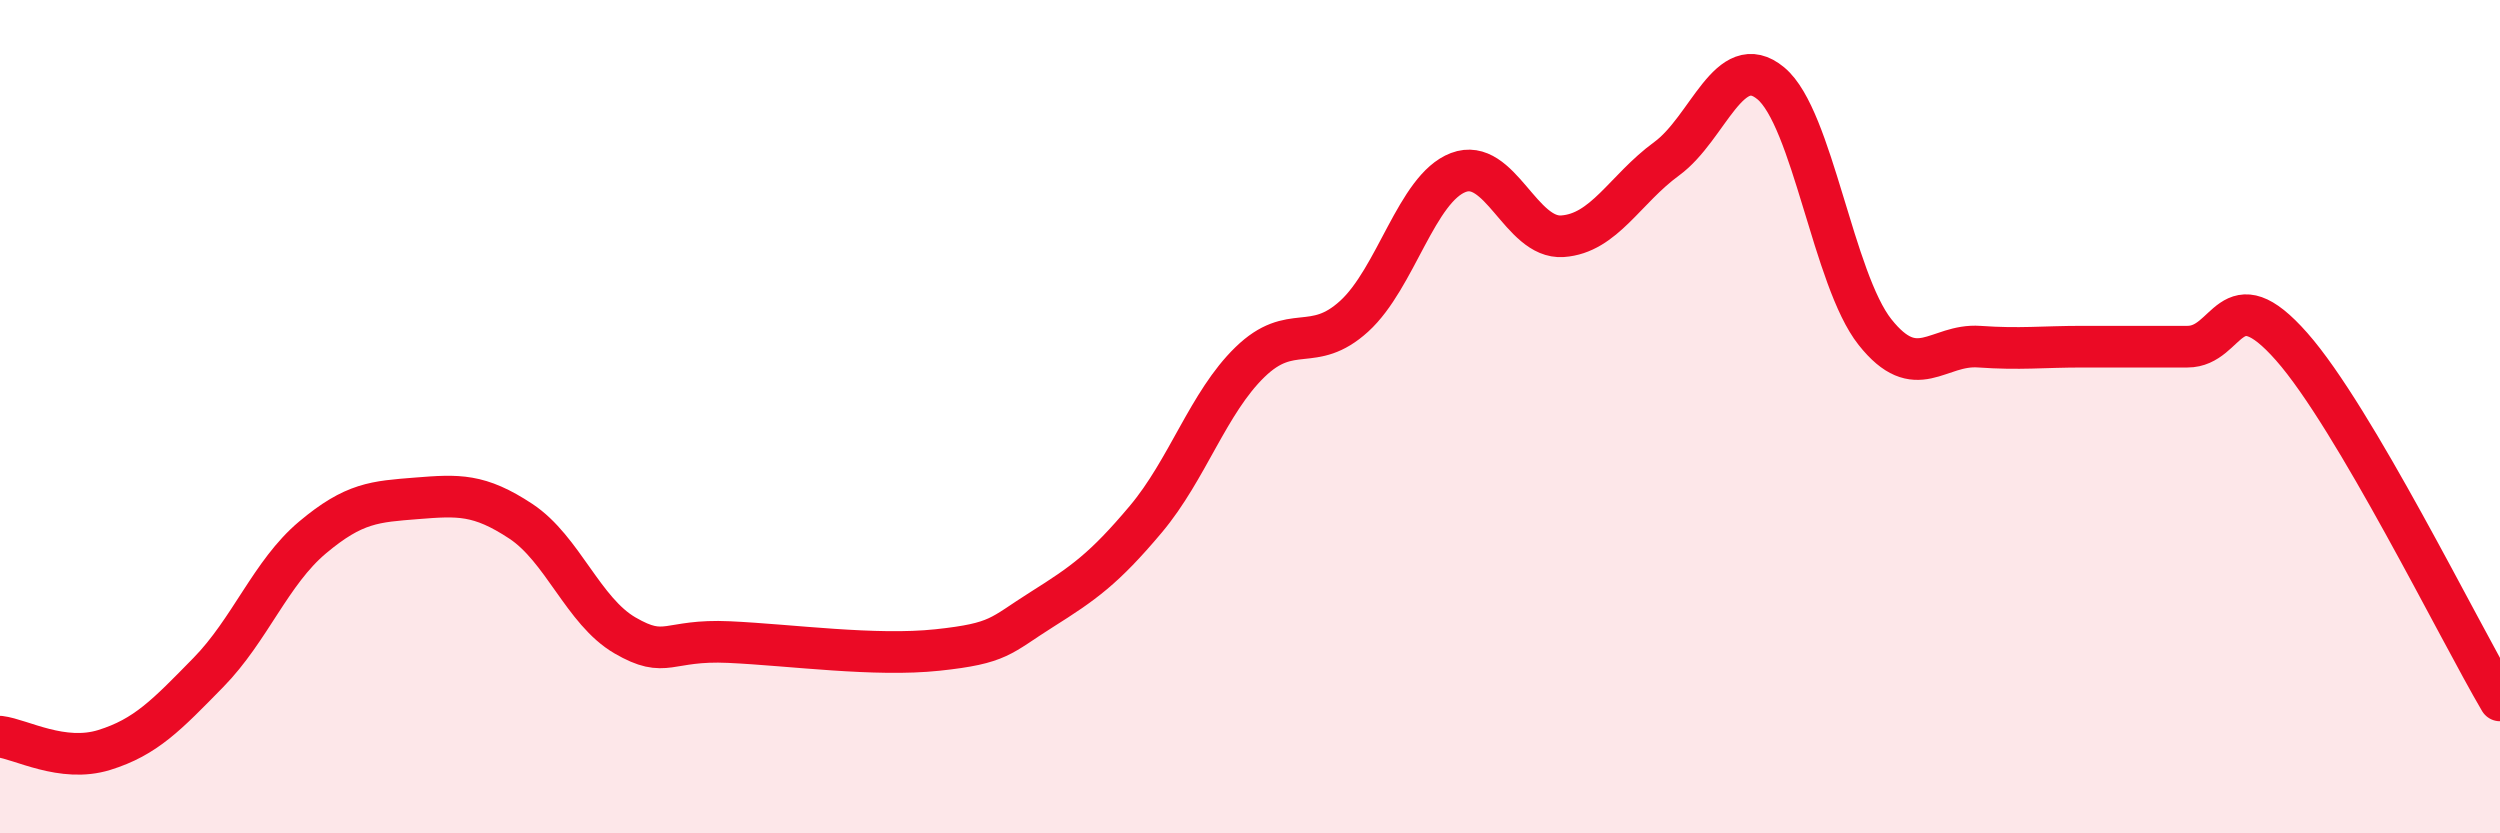
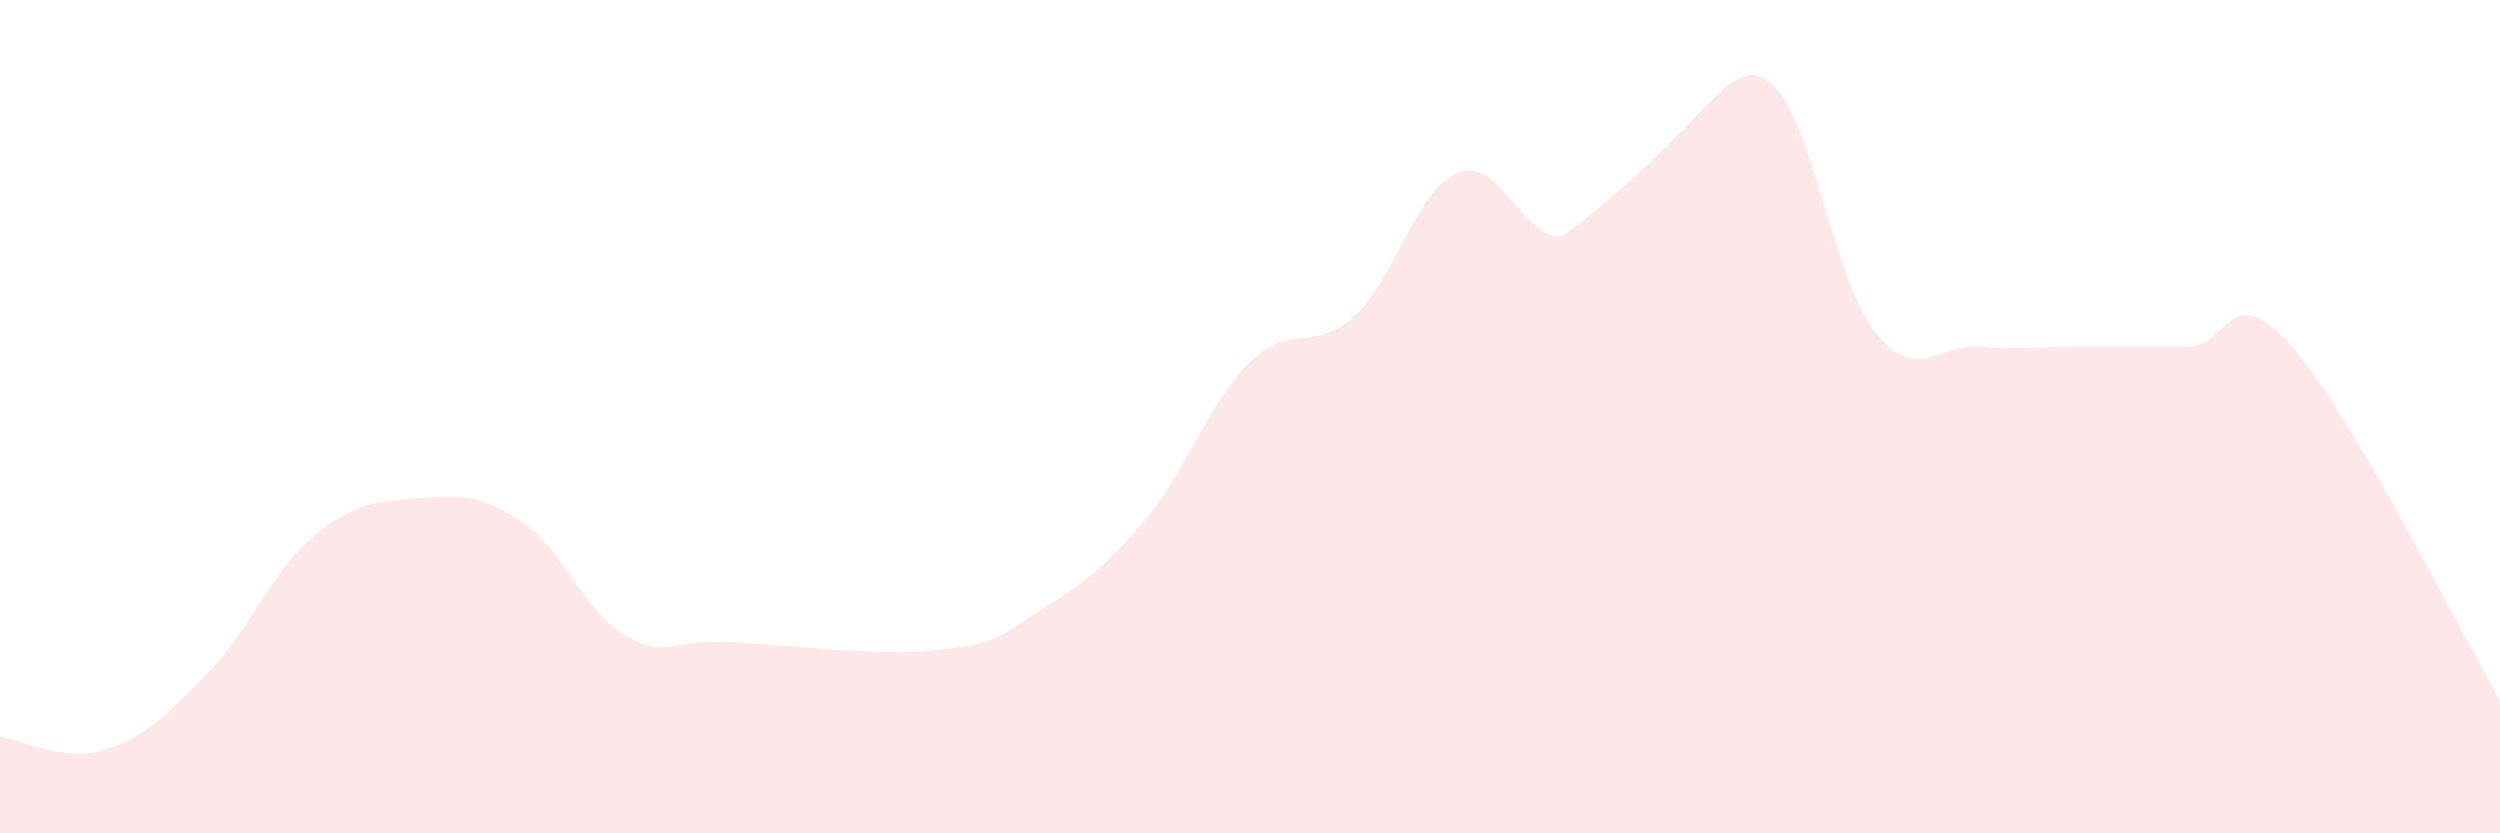
<svg xmlns="http://www.w3.org/2000/svg" width="60" height="20" viewBox="0 0 60 20">
-   <path d="M 0,17.68 C 0.5,17.74 1.5,18.31 2.5,18 C 3.5,17.69 4,17.16 5,16.14 C 6,15.12 6.5,13.74 7.5,12.9 C 8.5,12.06 9,12.04 10,11.96 C 11,11.88 11.5,11.85 12.5,12.51 C 13.5,13.17 14,14.67 15,15.25 C 16,15.83 16,15.34 17.5,15.41 C 19,15.48 21,15.76 22.5,15.6 C 24,15.44 24,15.26 25,14.63 C 26,14 26.5,13.65 27.5,12.46 C 28.5,11.27 29,9.66 30,8.69 C 31,7.72 31.5,8.5 32.5,7.59 C 33.5,6.68 34,4.52 35,4.14 C 36,3.76 36.5,5.74 37.5,5.67 C 38.5,5.6 39,4.54 40,3.81 C 41,3.08 41.5,1.17 42.5,2 C 43.5,2.83 44,6.71 45,7.97 C 46,9.23 46.5,8.25 47.5,8.32 C 48.5,8.39 49,8.32 50,8.32 C 51,8.32 51.5,8.32 52.5,8.32 C 53.5,8.32 53.5,6.62 55,8.32 C 56.5,10.02 59,15.11 60,16.81L60 20L0 20Z" fill="#EB0A25" opacity="0.1" stroke-linecap="round" stroke-linejoin="round" />
-   <path d="M 0,17.68 C 0.5,17.74 1.5,18.31 2.5,18 C 3.5,17.69 4,17.16 5,16.14 C 6,15.12 6.5,13.74 7.5,12.9 C 8.5,12.06 9,12.04 10,11.96 C 11,11.88 11.5,11.85 12.5,12.51 C 13.5,13.17 14,14.67 15,15.25 C 16,15.83 16,15.34 17.5,15.41 C 19,15.48 21,15.76 22.5,15.6 C 24,15.44 24,15.26 25,14.63 C 26,14 26.5,13.65 27.5,12.46 C 28.5,11.27 29,9.66 30,8.69 C 31,7.72 31.5,8.5 32.5,7.59 C 33.5,6.68 34,4.52 35,4.14 C 36,3.76 36.5,5.74 37.5,5.67 C 38.5,5.6 39,4.54 40,3.81 C 41,3.08 41.5,1.17 42.5,2 C 43.5,2.83 44,6.71 45,7.97 C 46,9.23 46.5,8.25 47.5,8.32 C 48.5,8.39 49,8.32 50,8.32 C 51,8.32 51.5,8.32 52.5,8.32 C 53.5,8.32 53.5,6.62 55,8.32 C 56.5,10.02 59,15.11 60,16.81" stroke="#EB0A25" stroke-width="1" fill="none" stroke-linecap="round" stroke-linejoin="round" />
+   <path d="M 0,17.68 C 0.5,17.74 1.5,18.31 2.5,18 C 3.5,17.69 4,17.16 5,16.14 C 6,15.12 6.5,13.74 7.5,12.9 C 8.5,12.06 9,12.04 10,11.96 C 11,11.88 11.5,11.85 12.5,12.51 C 13.5,13.17 14,14.67 15,15.25 C 16,15.83 16,15.34 17.5,15.41 C 19,15.48 21,15.76 22.5,15.6 C 24,15.44 24,15.26 25,14.63 C 26,14 26.5,13.65 27.5,12.46 C 28.5,11.27 29,9.66 30,8.69 C 31,7.72 31.5,8.5 32.5,7.59 C 33.5,6.68 34,4.52 35,4.14 C 36,3.76 36.5,5.74 37.5,5.67 C 41,3.08 41.5,1.17 42.5,2 C 43.5,2.83 44,6.71 45,7.97 C 46,9.23 46.5,8.25 47.5,8.32 C 48.5,8.39 49,8.32 50,8.32 C 51,8.32 51.5,8.32 52.5,8.32 C 53.5,8.32 53.5,6.62 55,8.32 C 56.5,10.02 59,15.11 60,16.81L60 20L0 20Z" fill="#EB0A25" opacity="0.1" stroke-linecap="round" stroke-linejoin="round" />
</svg>